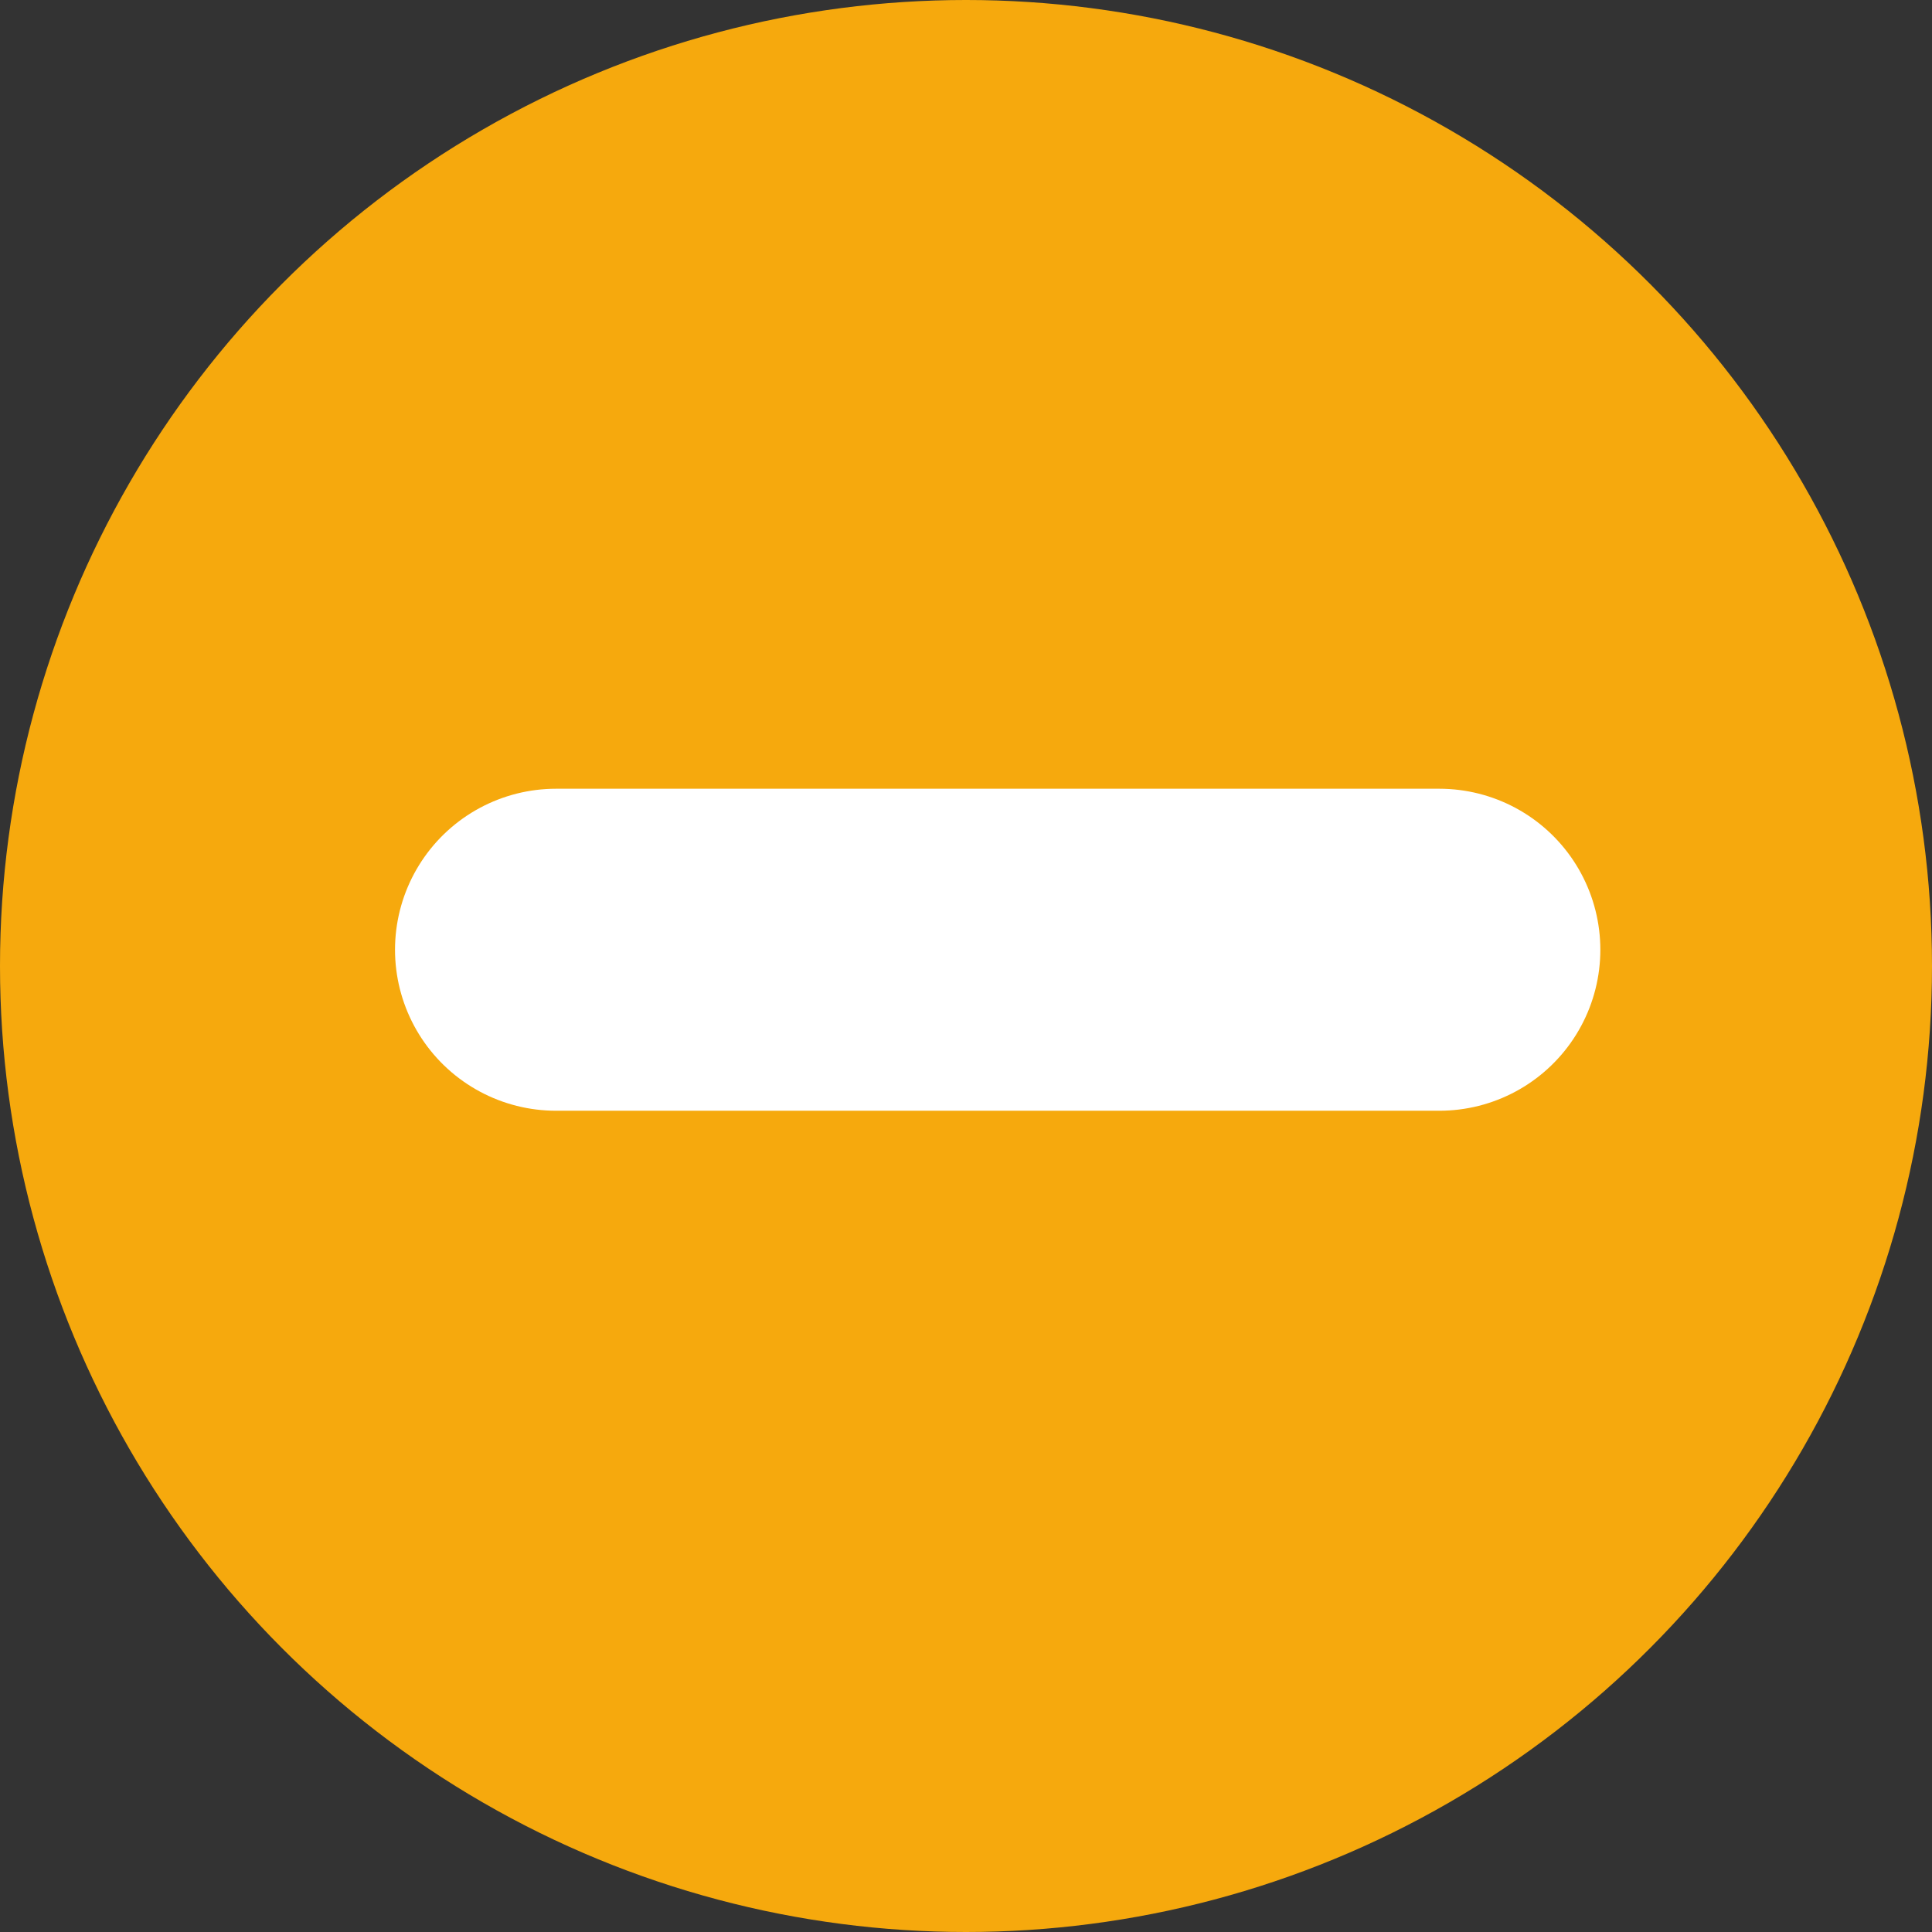
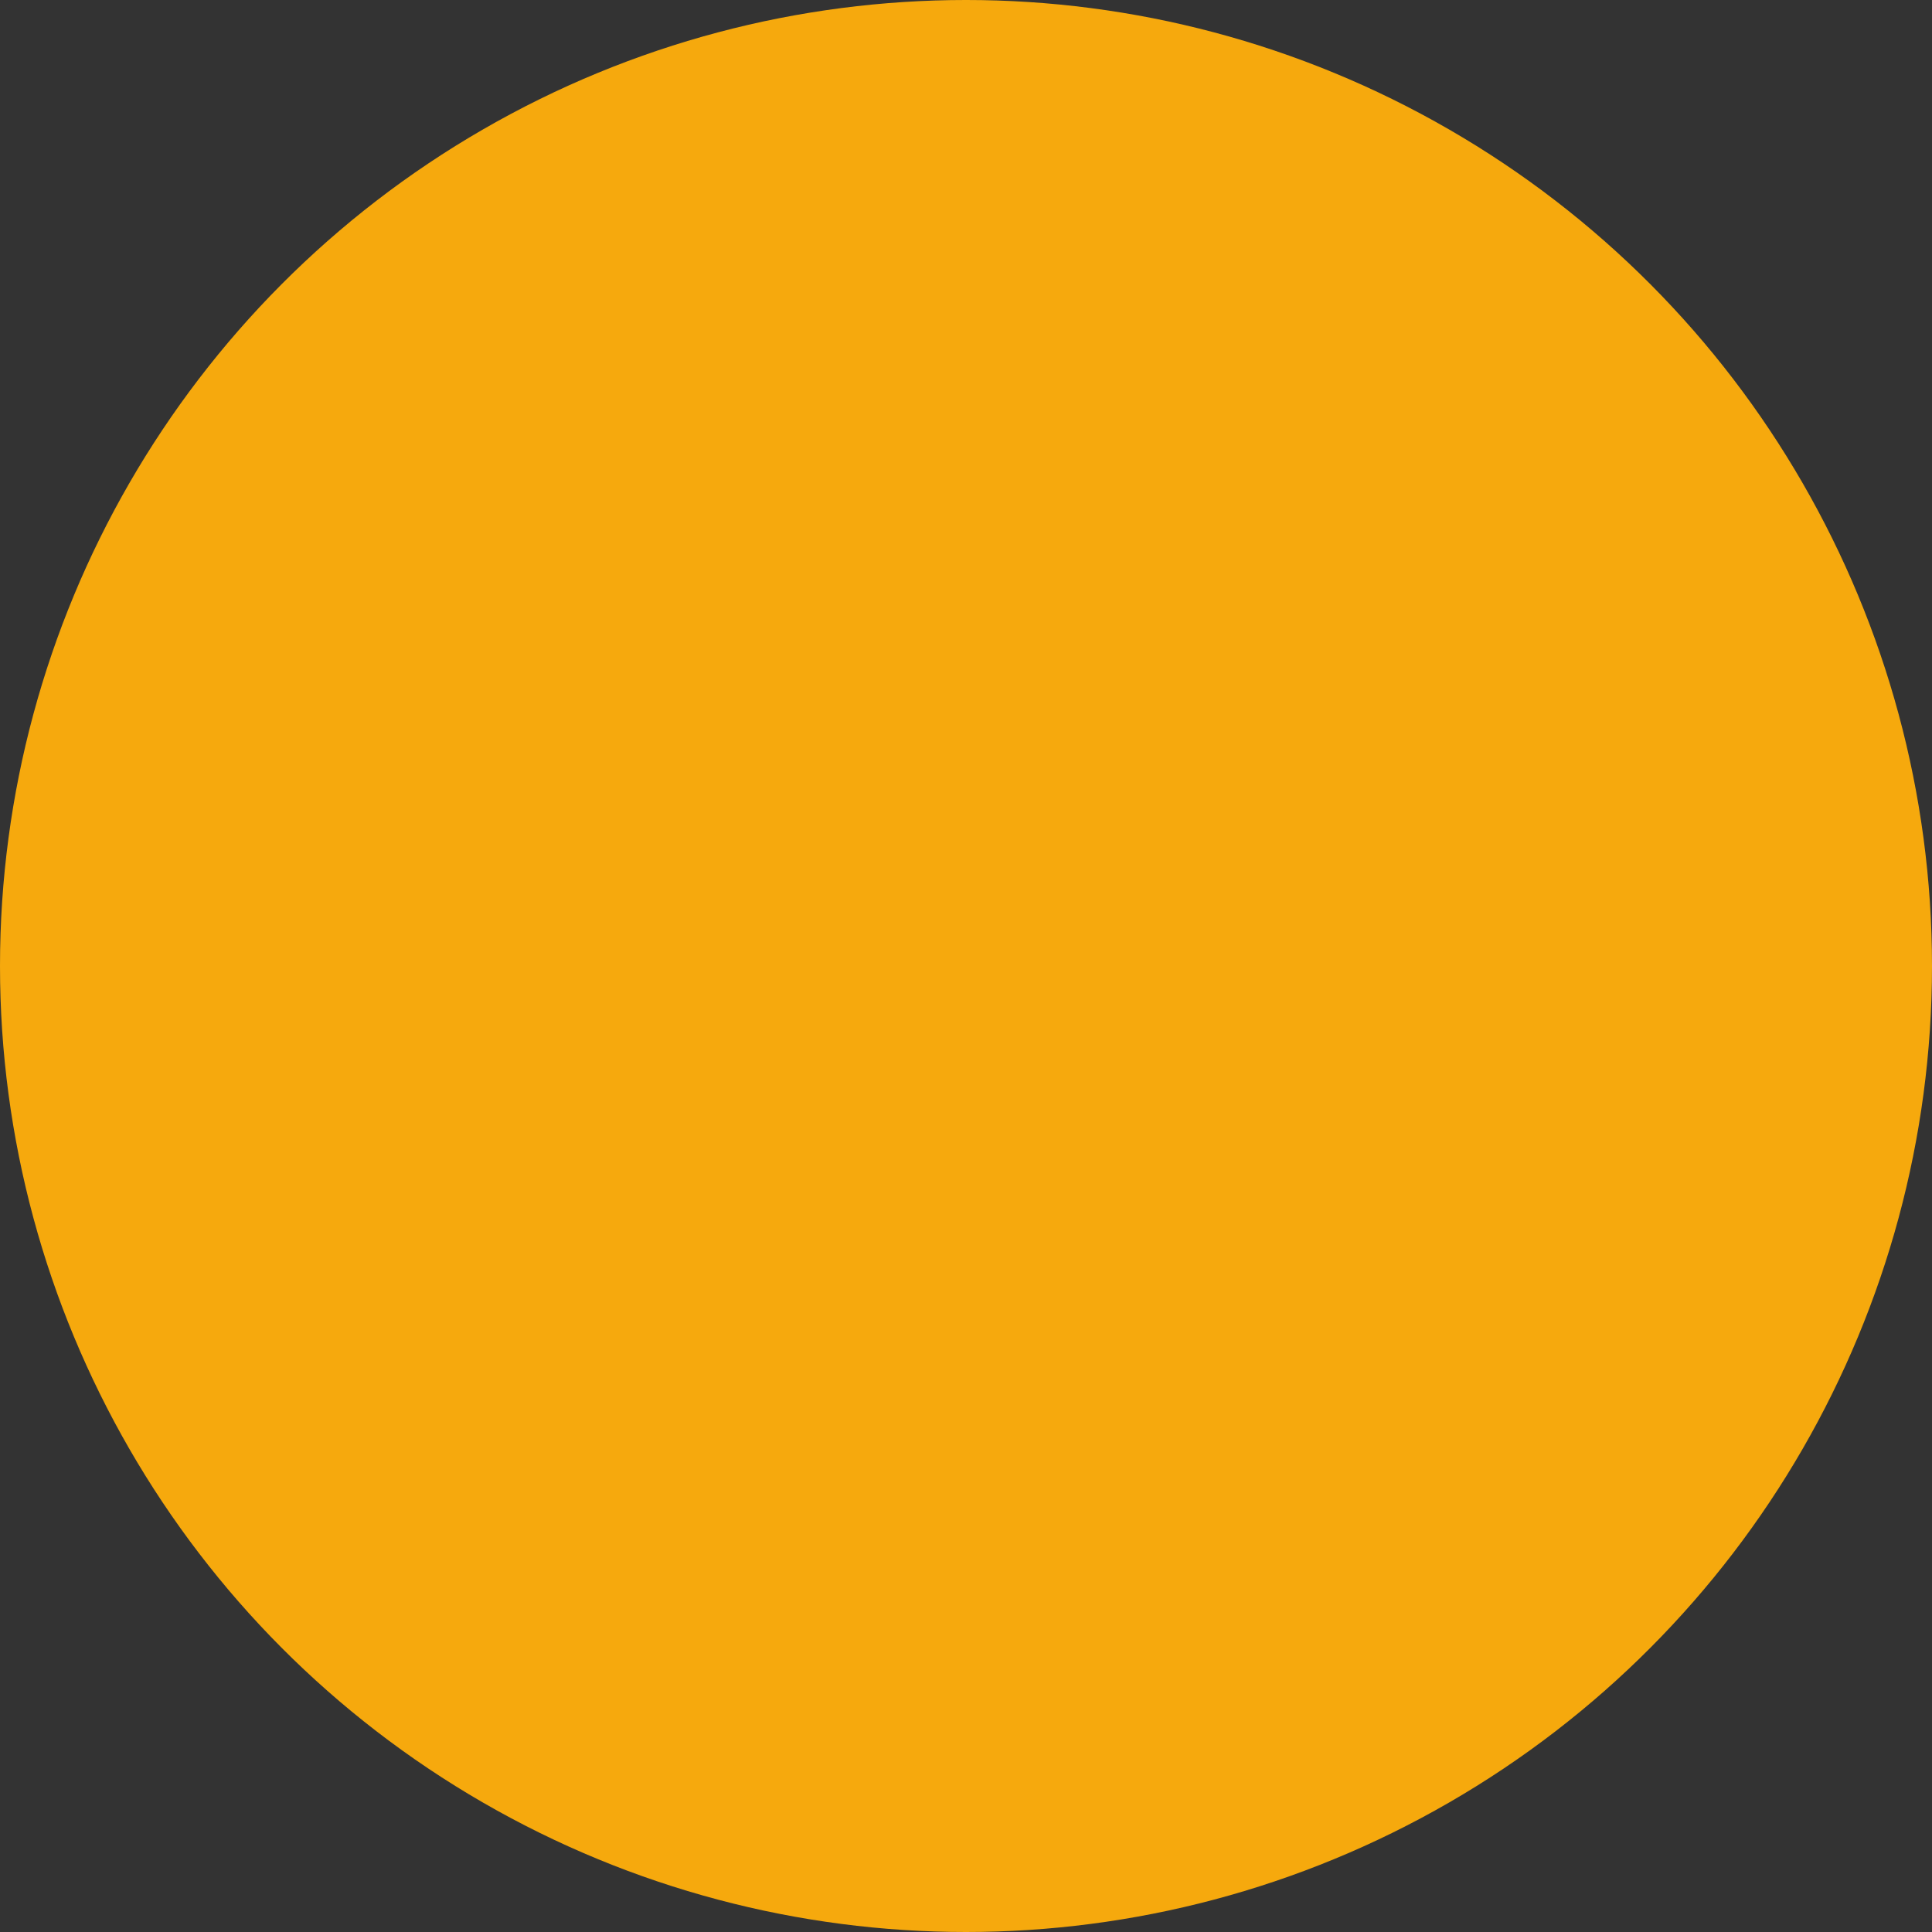
<svg xmlns="http://www.w3.org/2000/svg" width="24" height="24" viewBox="0 0 24 24">
  <rect x="0" y="0" width="24" height="24" fill="#333333" stroke="none" />
  <g id="Group_5480" data-name="Group 5480" transform="translate(-0.004 0.047)">
    <circle id="Ellipse_23" data-name="Ellipse 23" cx="12" cy="12" r="12" transform="translate(0.004 -0.047)" fill="#f6a90d" />
-     <line id="Line_44" data-name="Line 44" x1="10.973" transform="translate(6.911 11.751)" fill="none" stroke="#fff" stroke-linecap="round" stroke-width="4" />
  </g>
</svg>